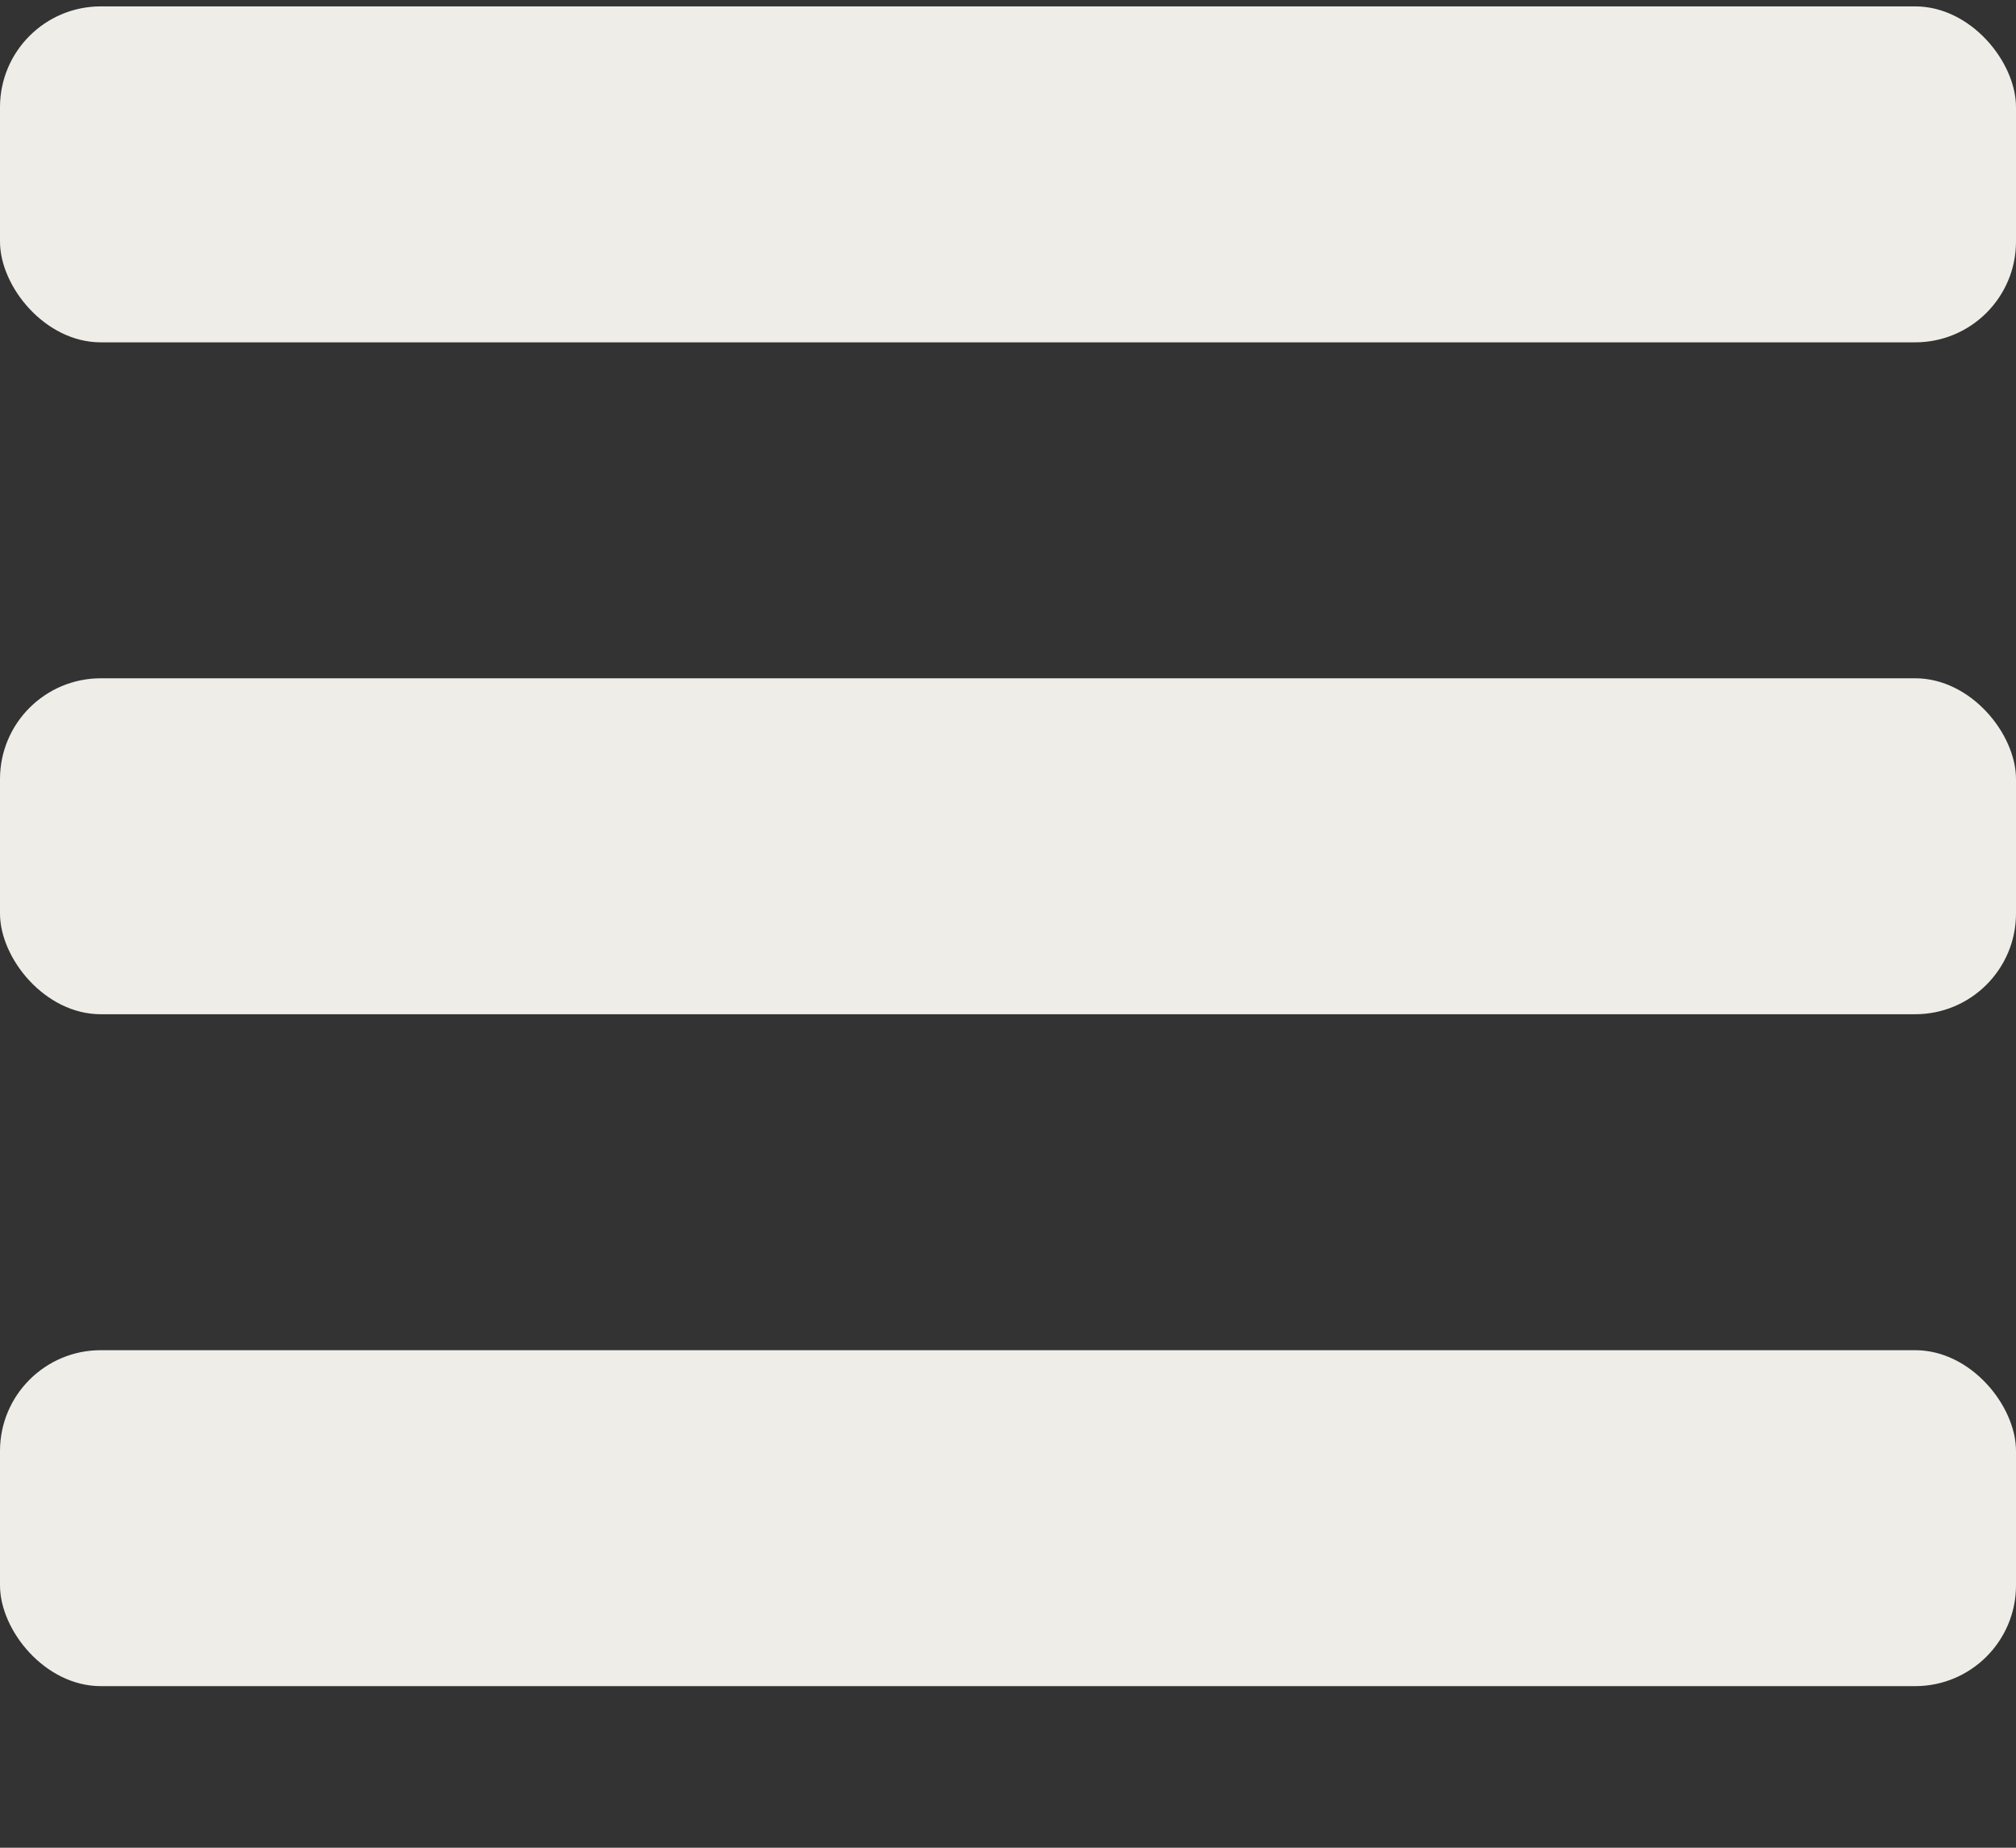
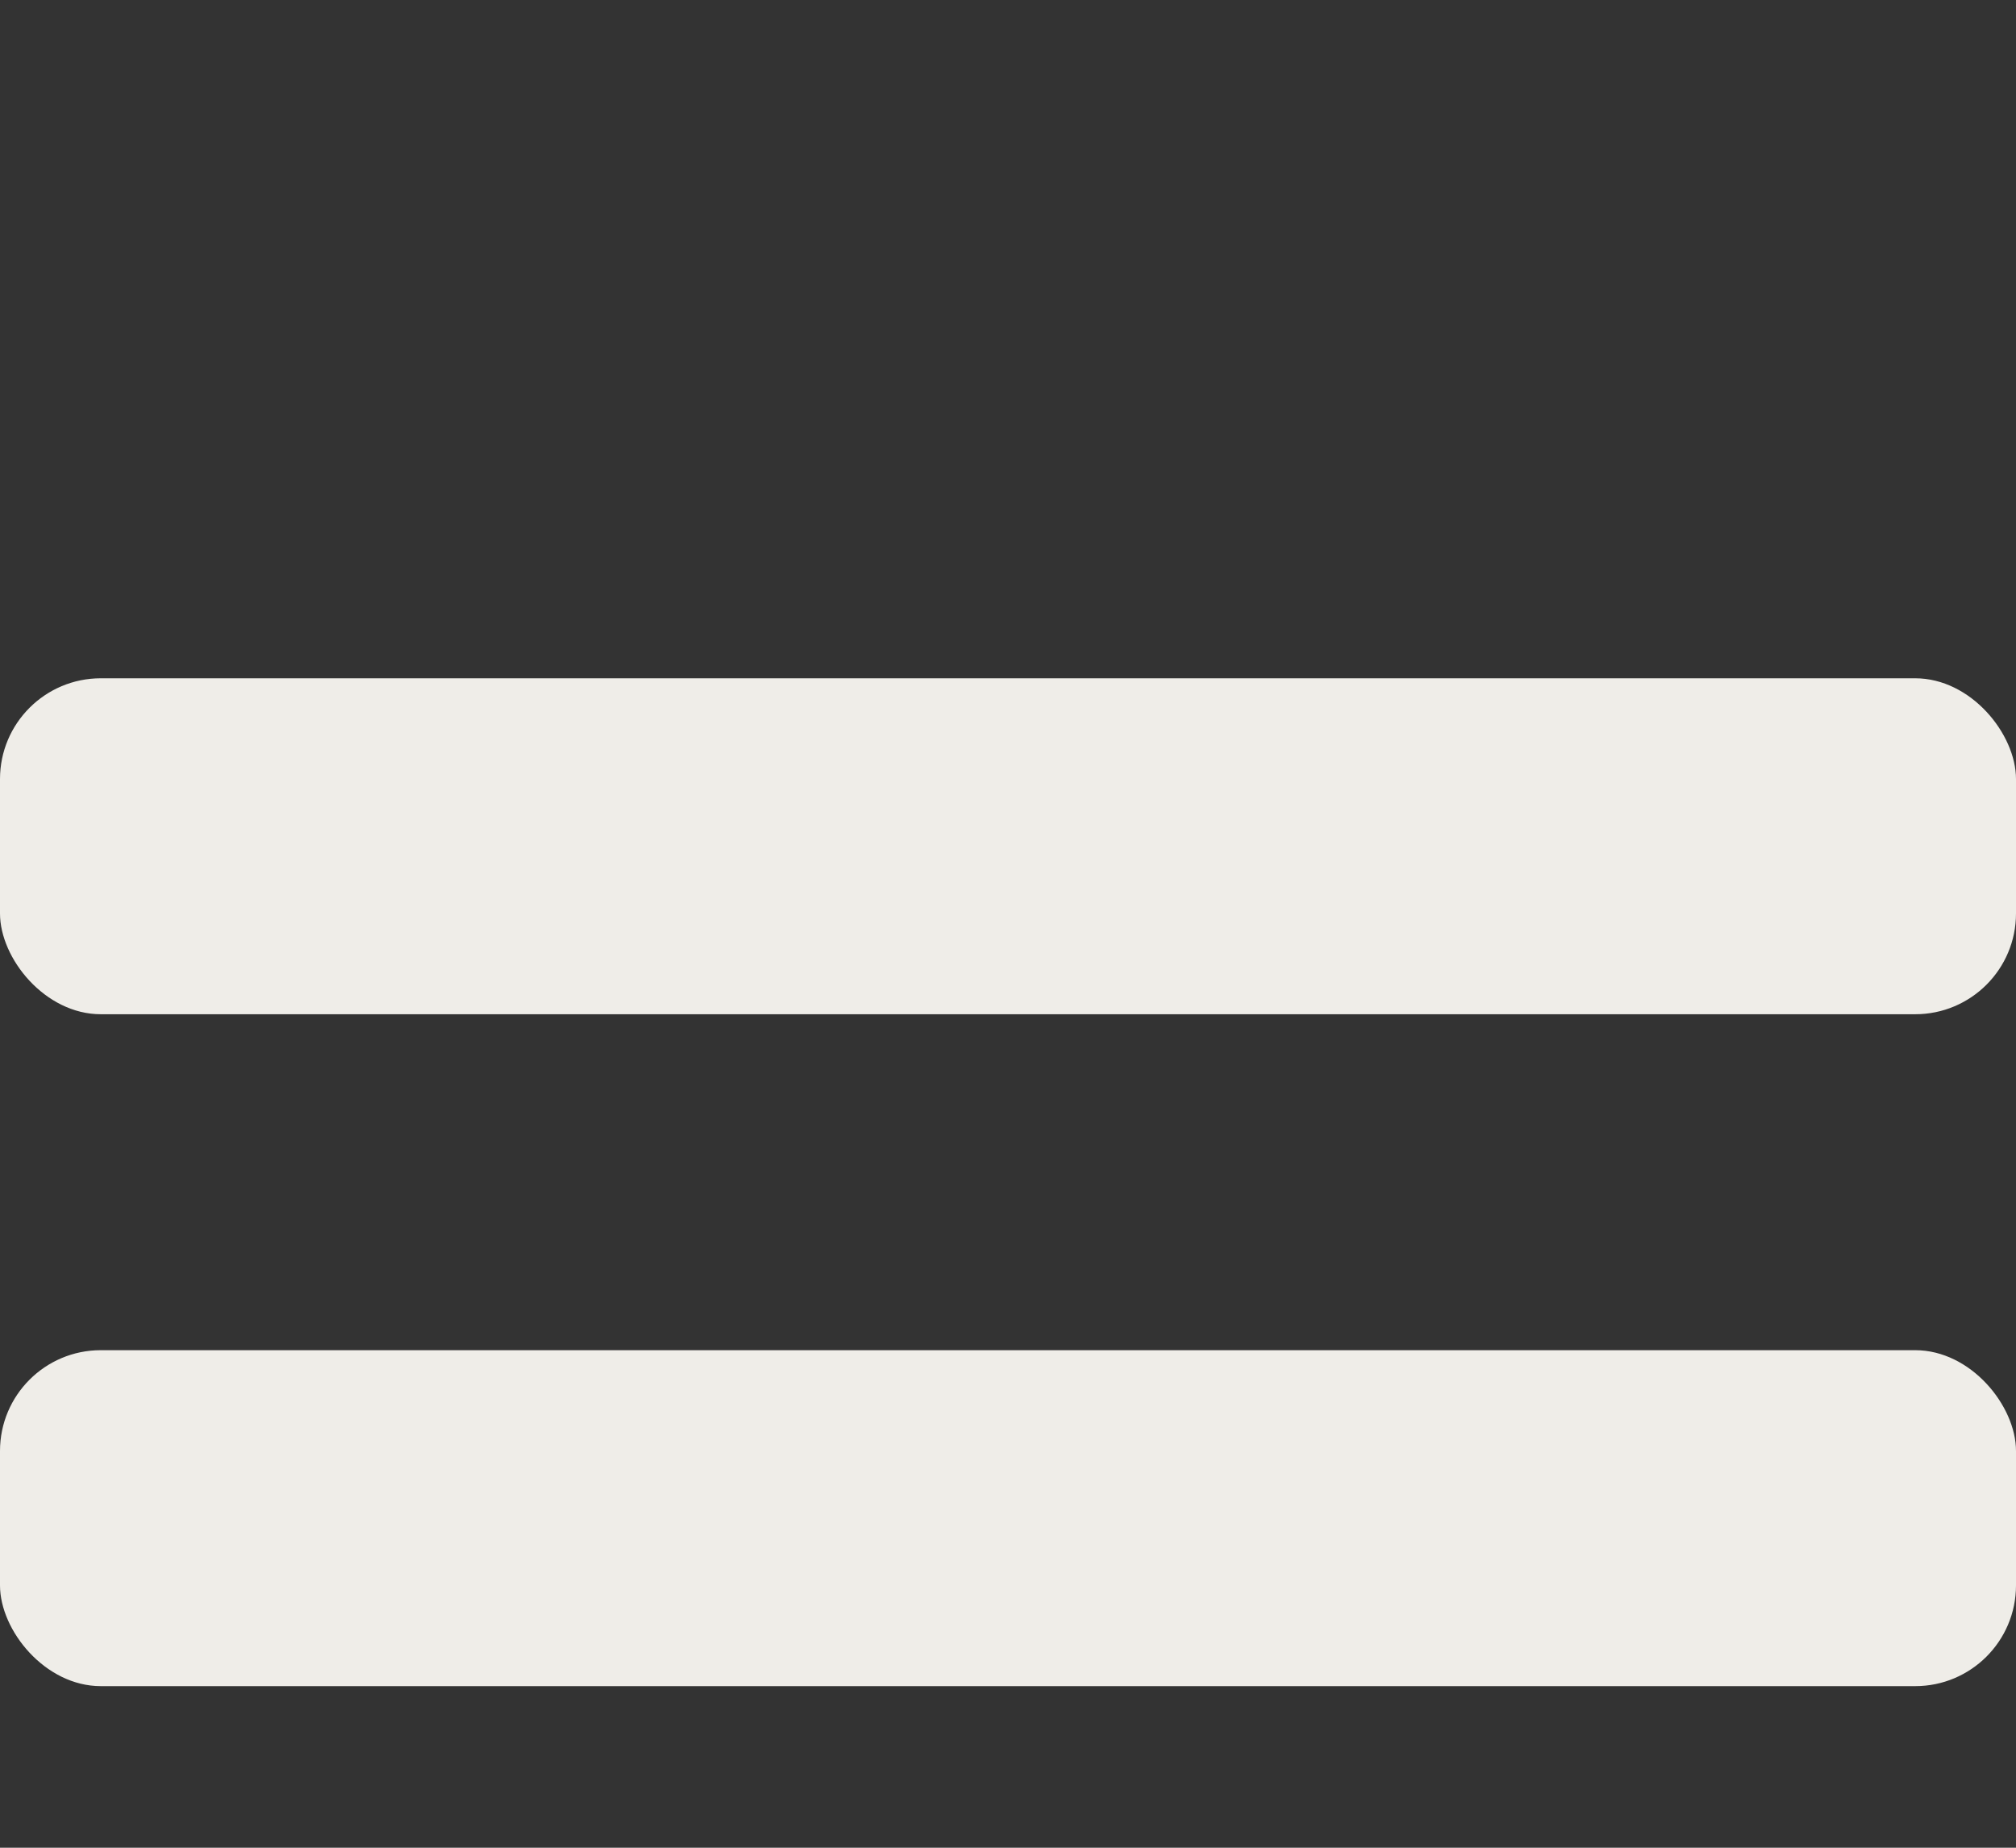
<svg xmlns="http://www.w3.org/2000/svg" width="24" height="22" viewBox="0 0 24 22" fill="none">
  <rect x="0" y="0" width="24" height="22" fill="#333333" stroke="none" />
  <g id="Burger Menu">
-     <rect id="Rectangle 43" y="0.076" width="24" height="4" rx="1.2" fill="#EFEDE8" />
    <rect id="Rectangle 45" y="8.076" width="24" height="4" rx="1.2" fill="#EFEDE8" />
    <rect id="Rectangle 46" y="16.076" width="24" height="4" rx="1.2" fill="#EFEDE8" />
  </g>
</svg>